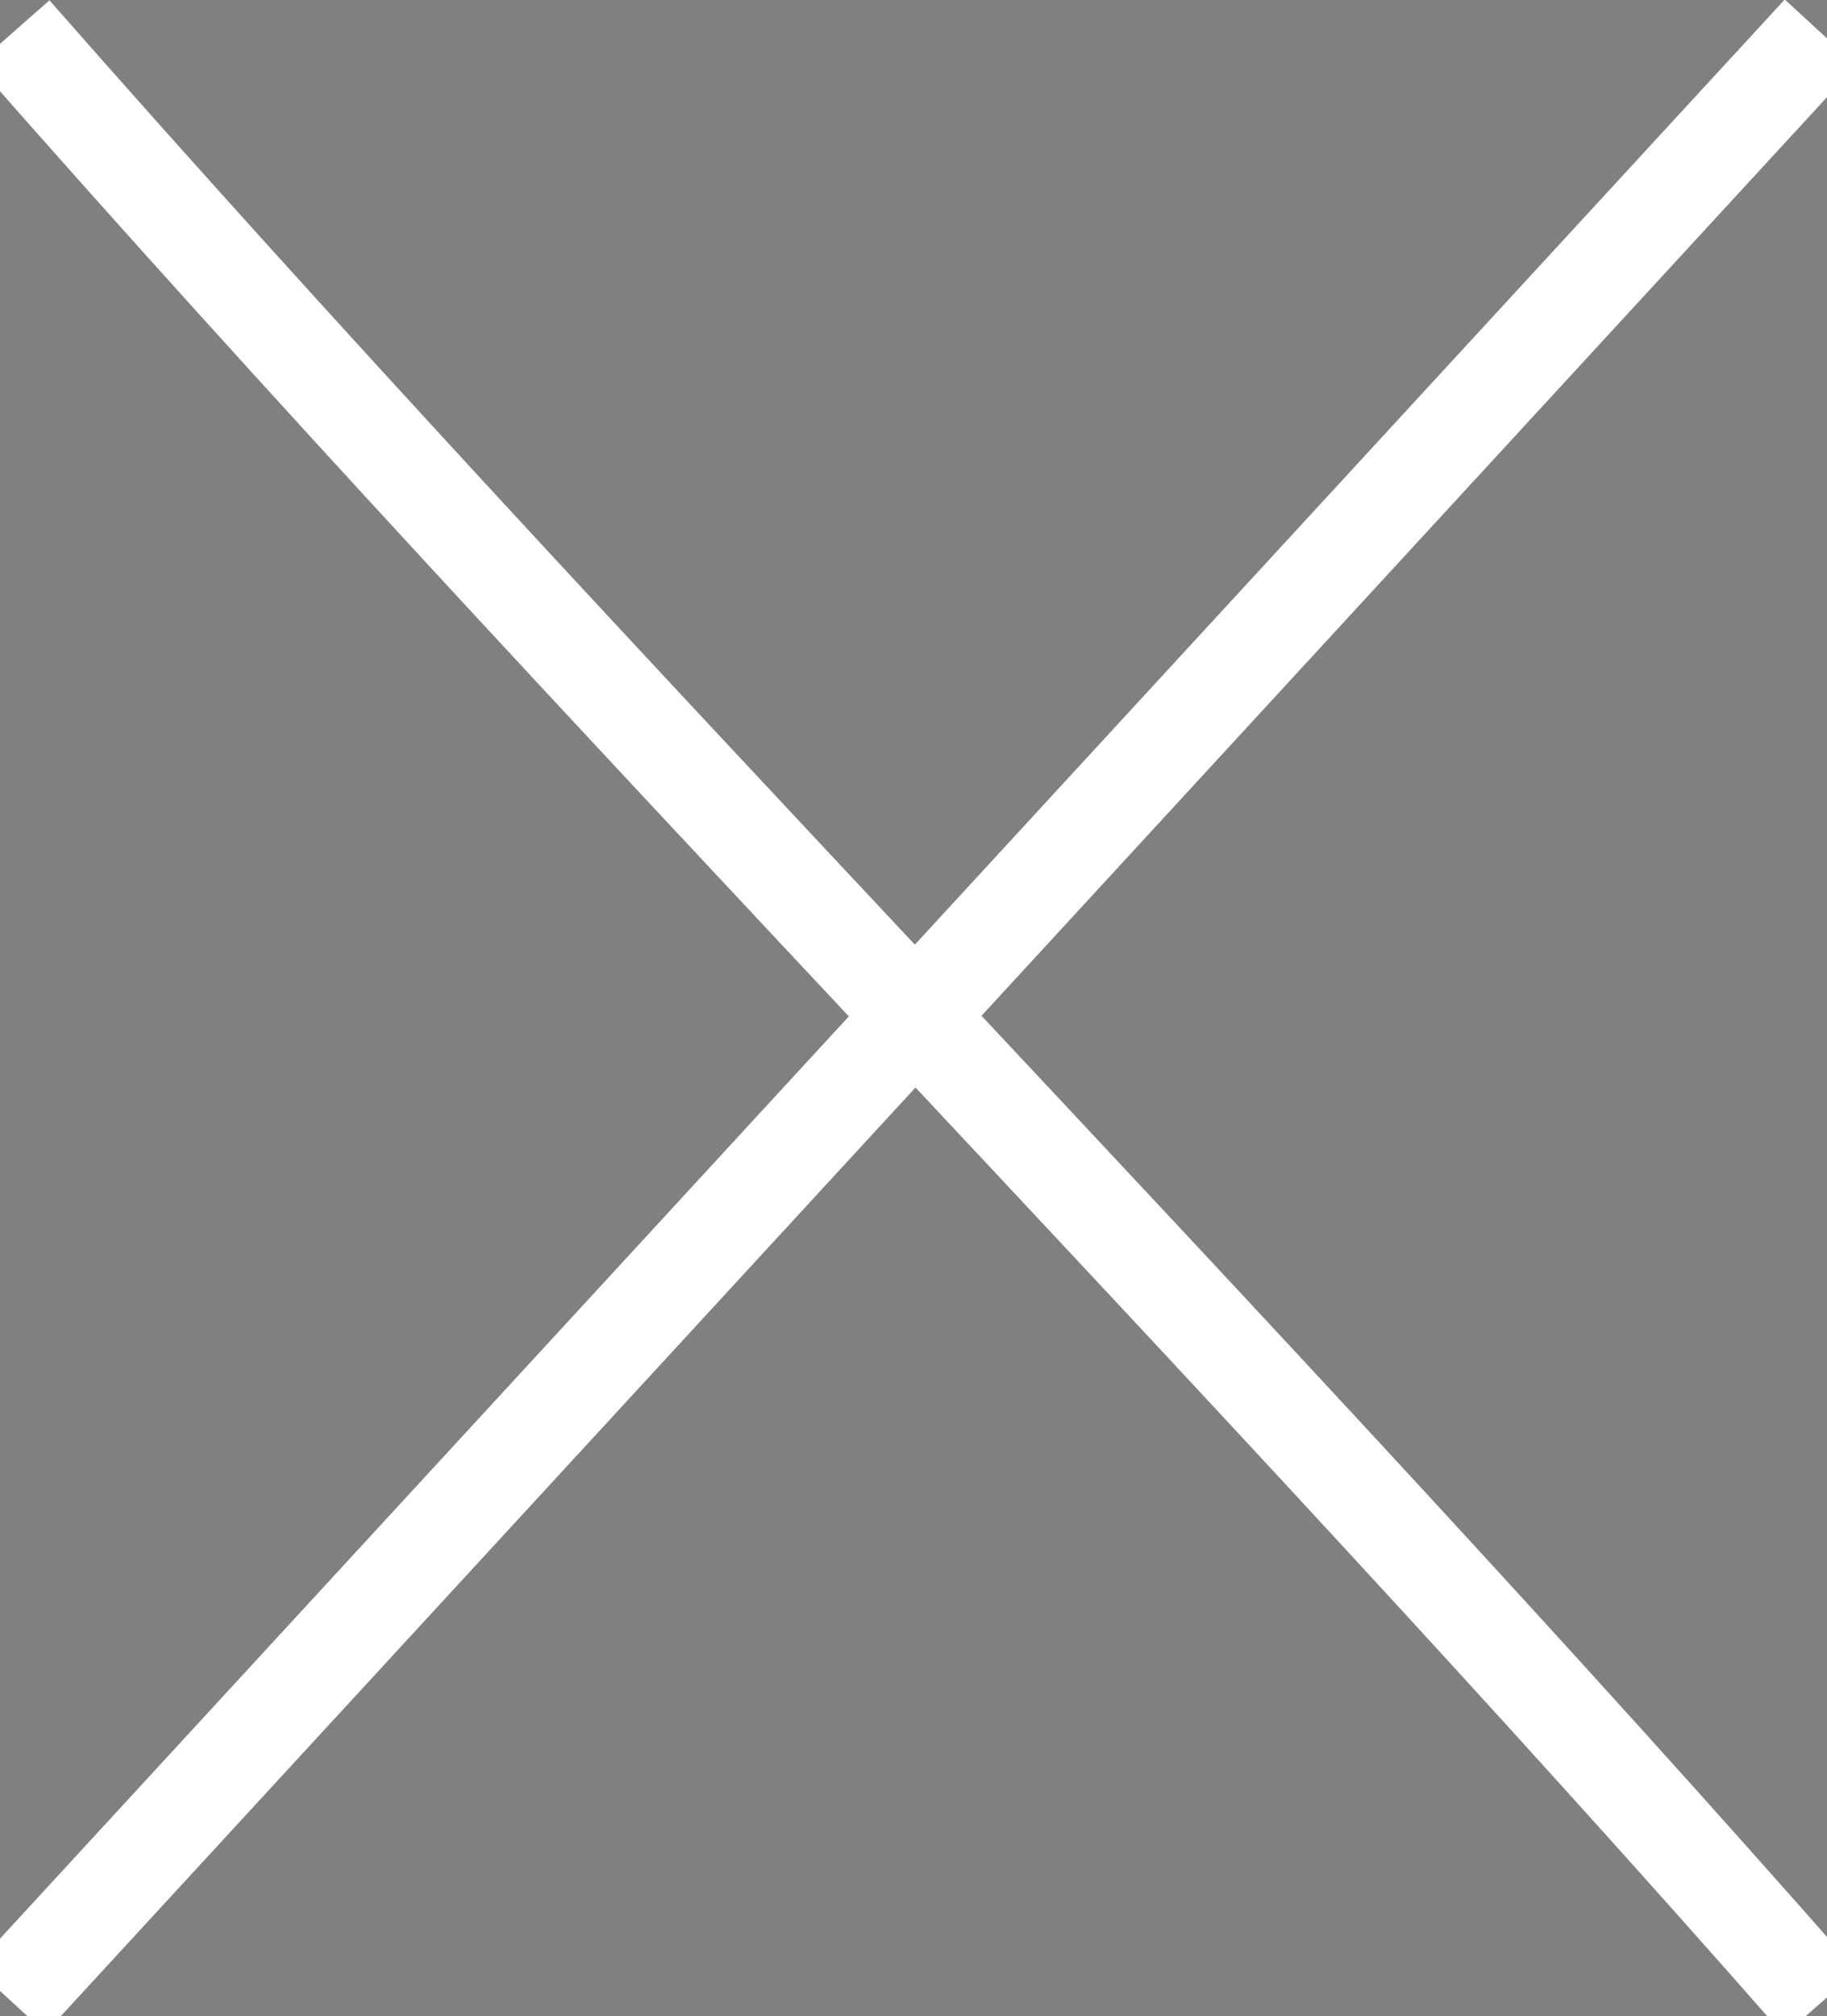
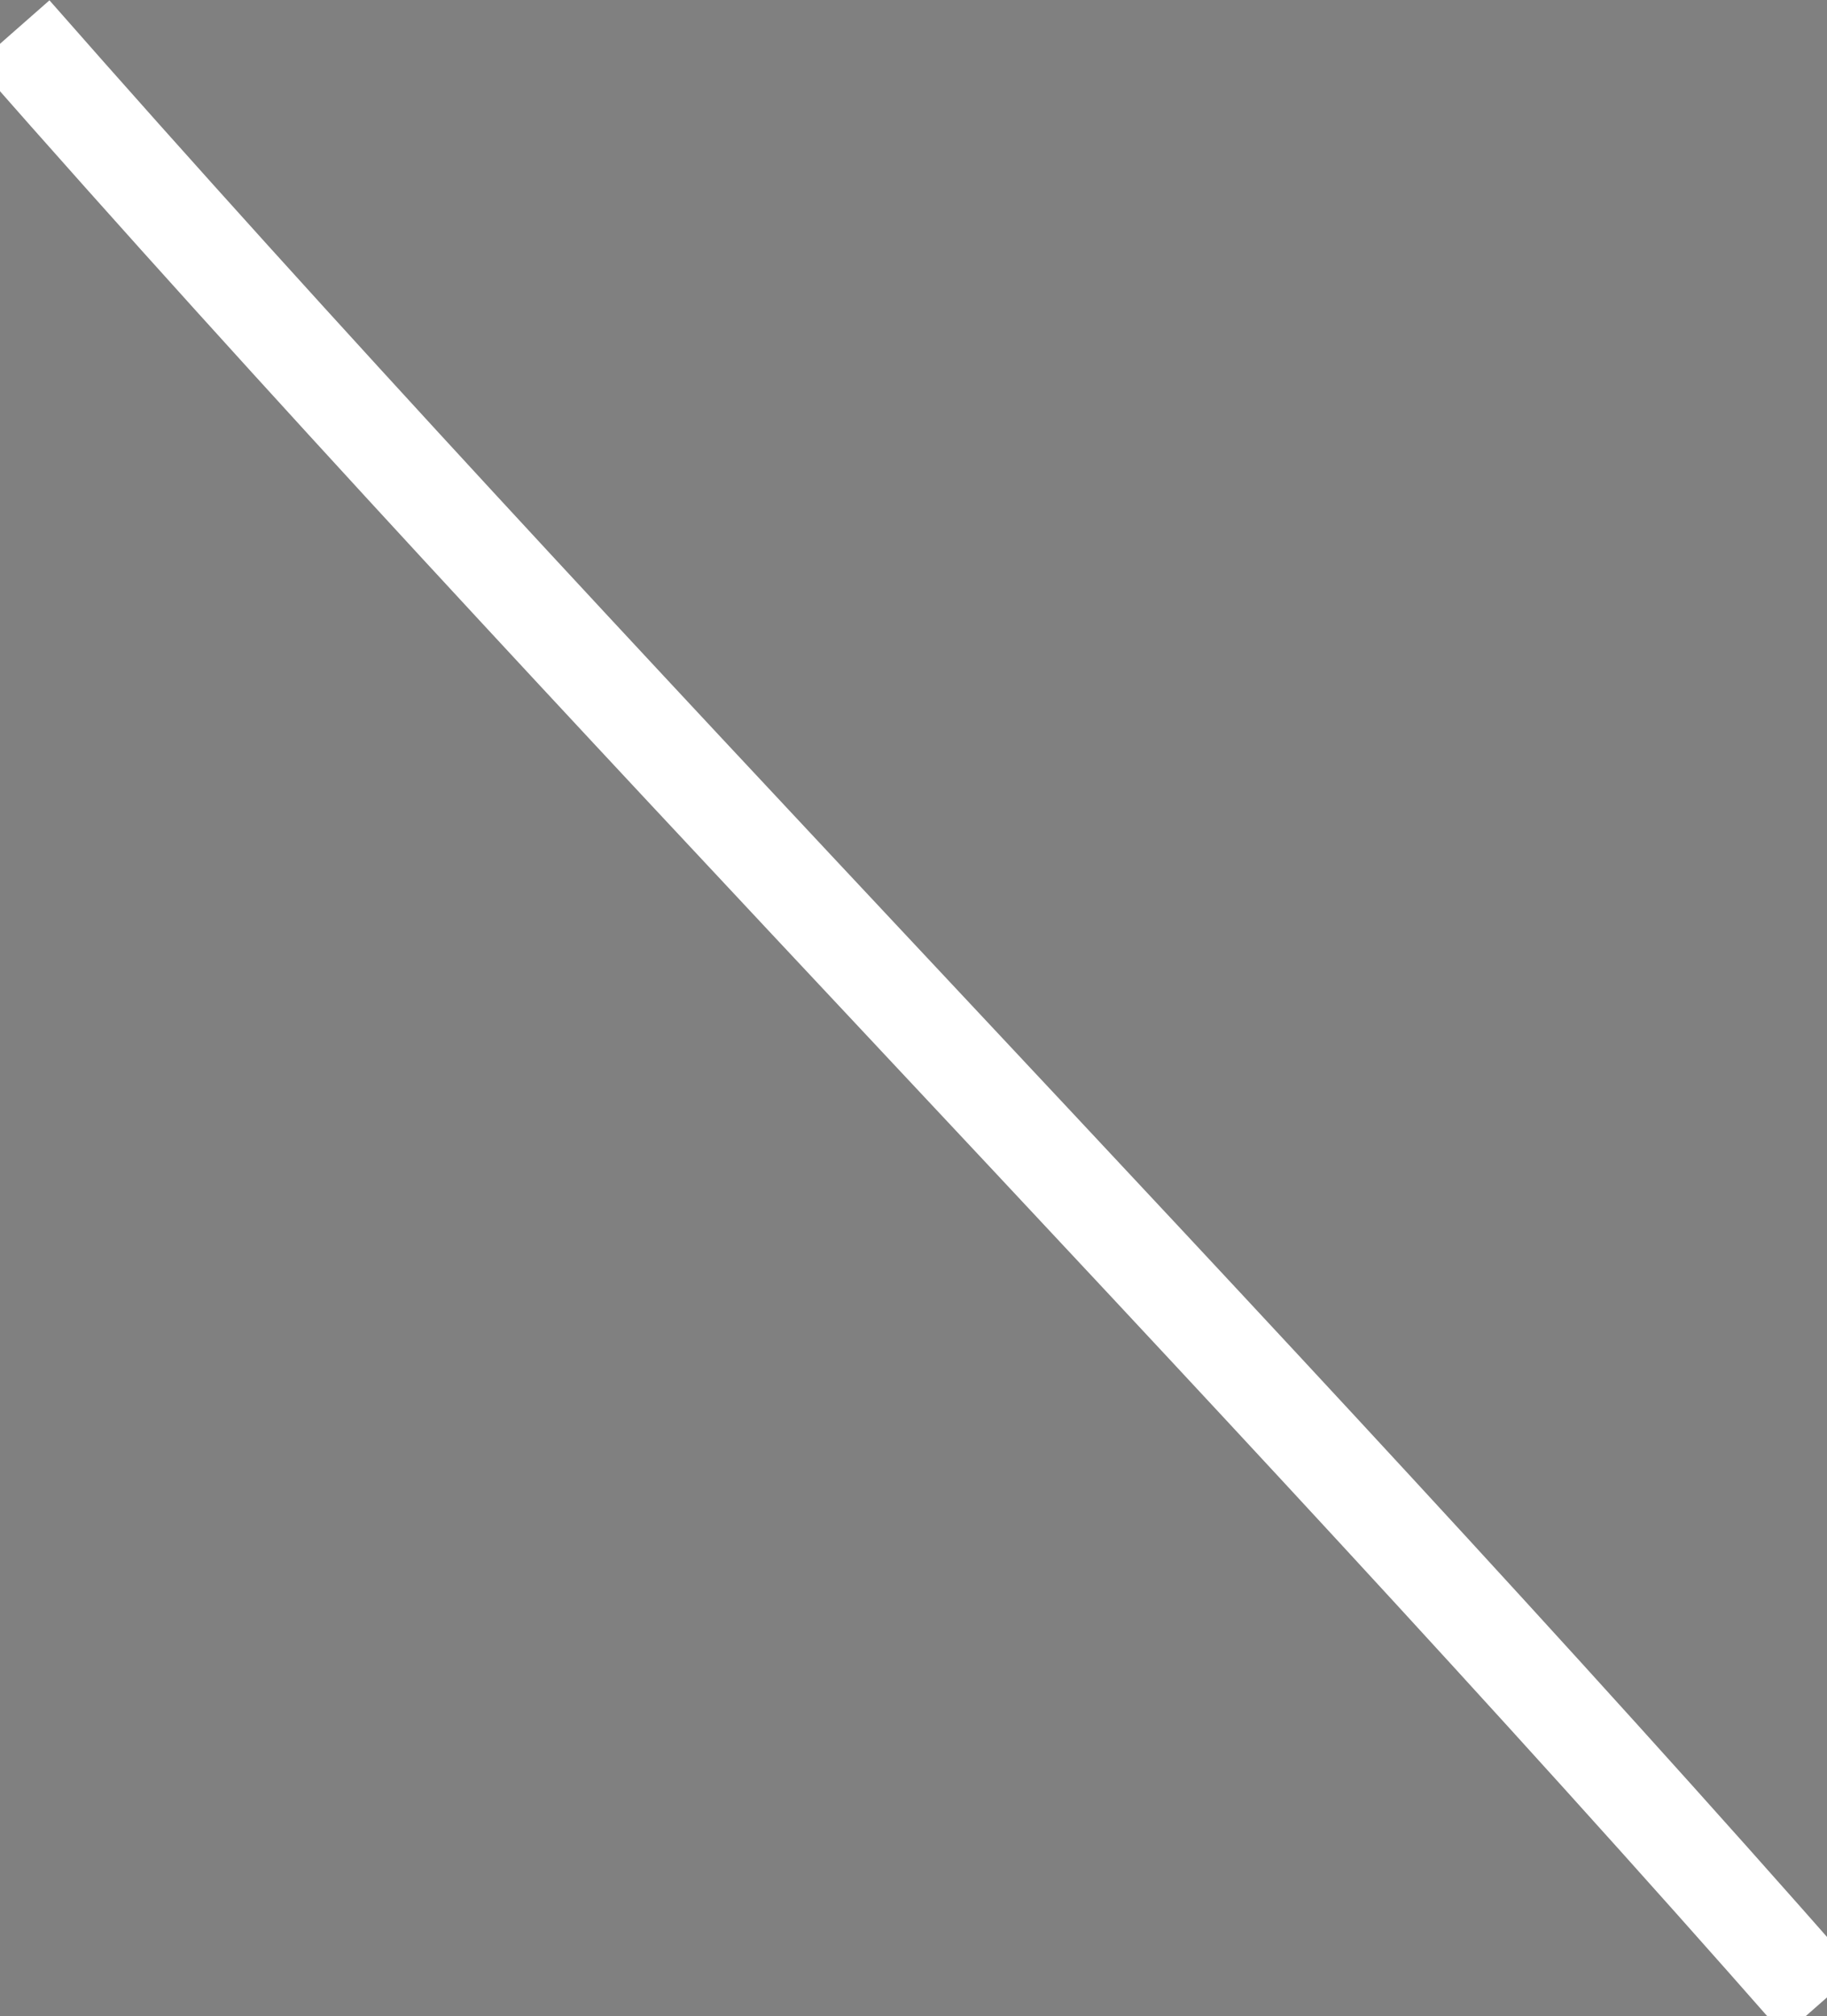
<svg xmlns="http://www.w3.org/2000/svg" id="Layer_1" data-name="Layer 1" width="282" height="311" viewBox="0 0 282 311">
  <rect x="0" y="0" width="282" height="311" fill="#808080" stroke="none" />
  <style>
  	path {
  		stroke-width: 15;
  	}
  </style>
  <path d="M2,5C91,106.33,192,207.67,281,309" stroke="#fff" stroke-miterlimit="10" />
-   <path d="M281,5,1.5,308.5" stroke="#fff" stroke-miterlimit="10" />
</svg>